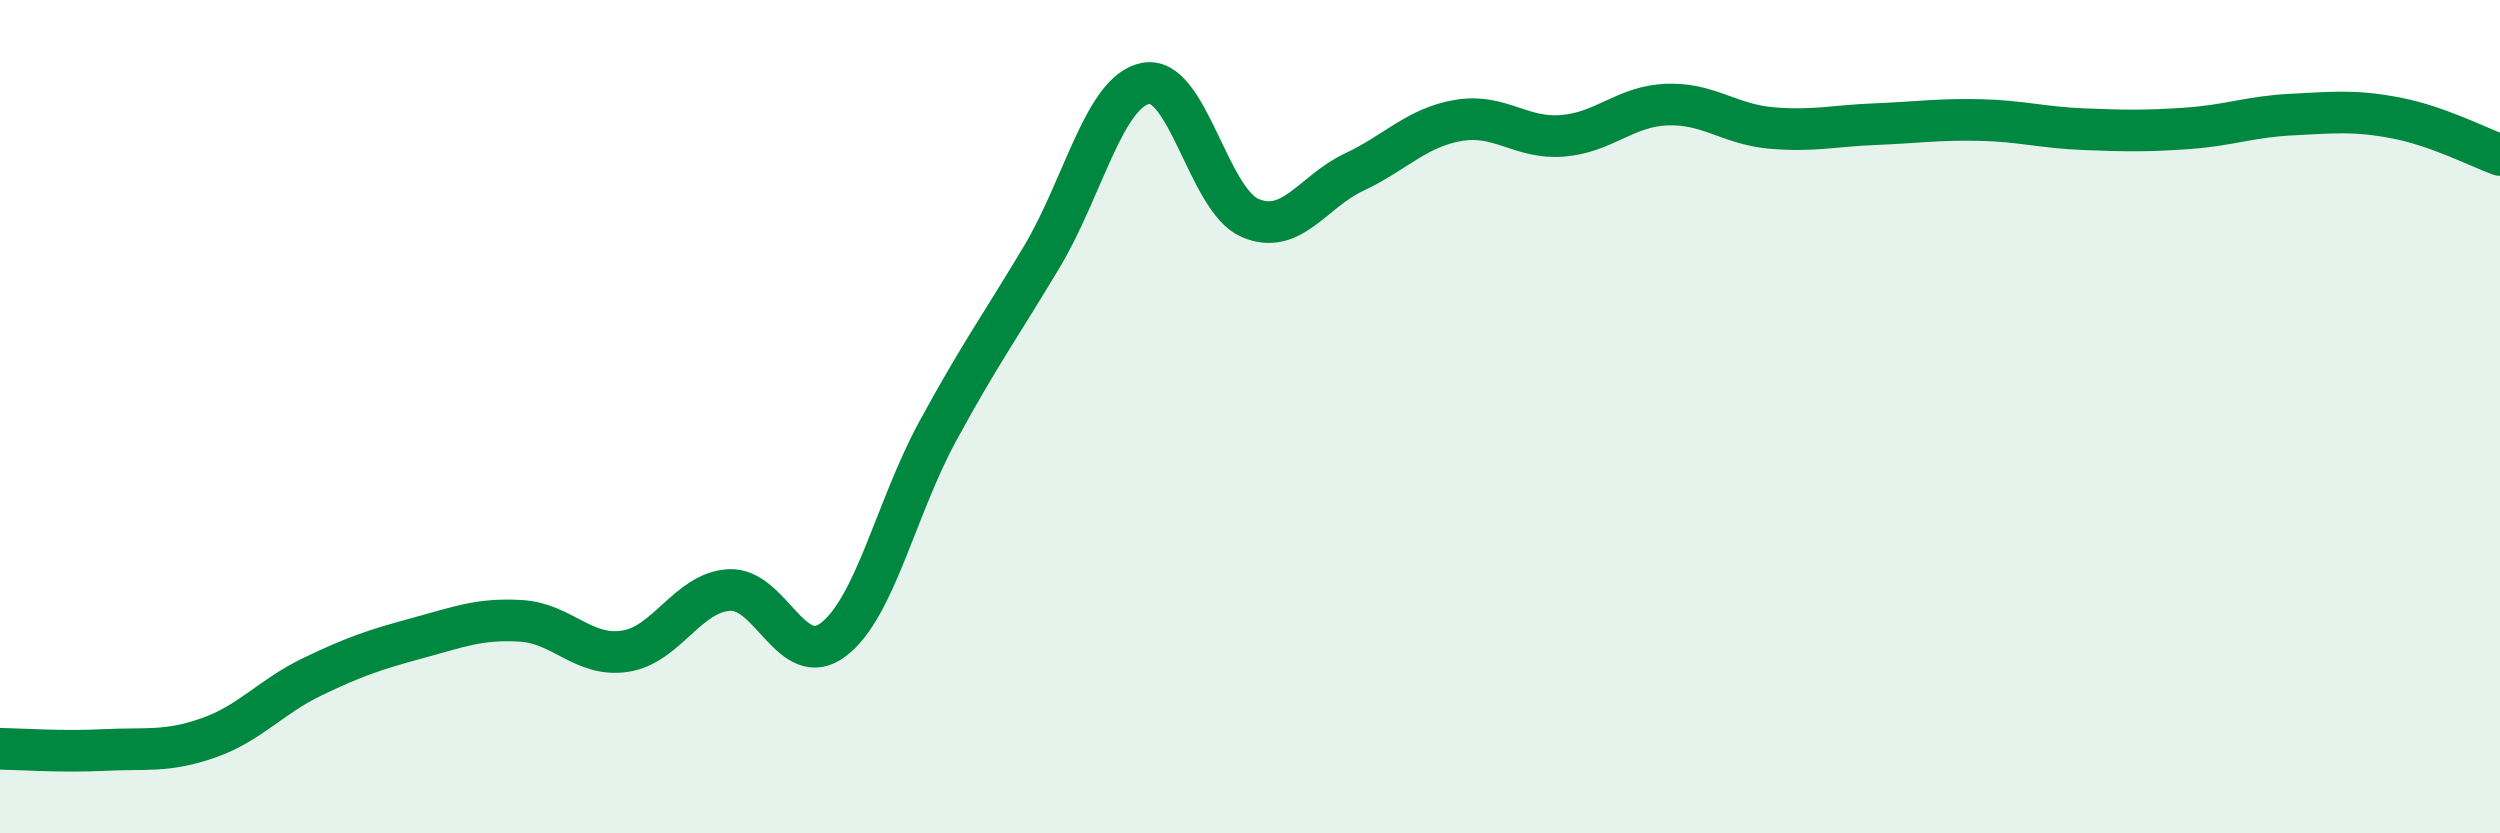
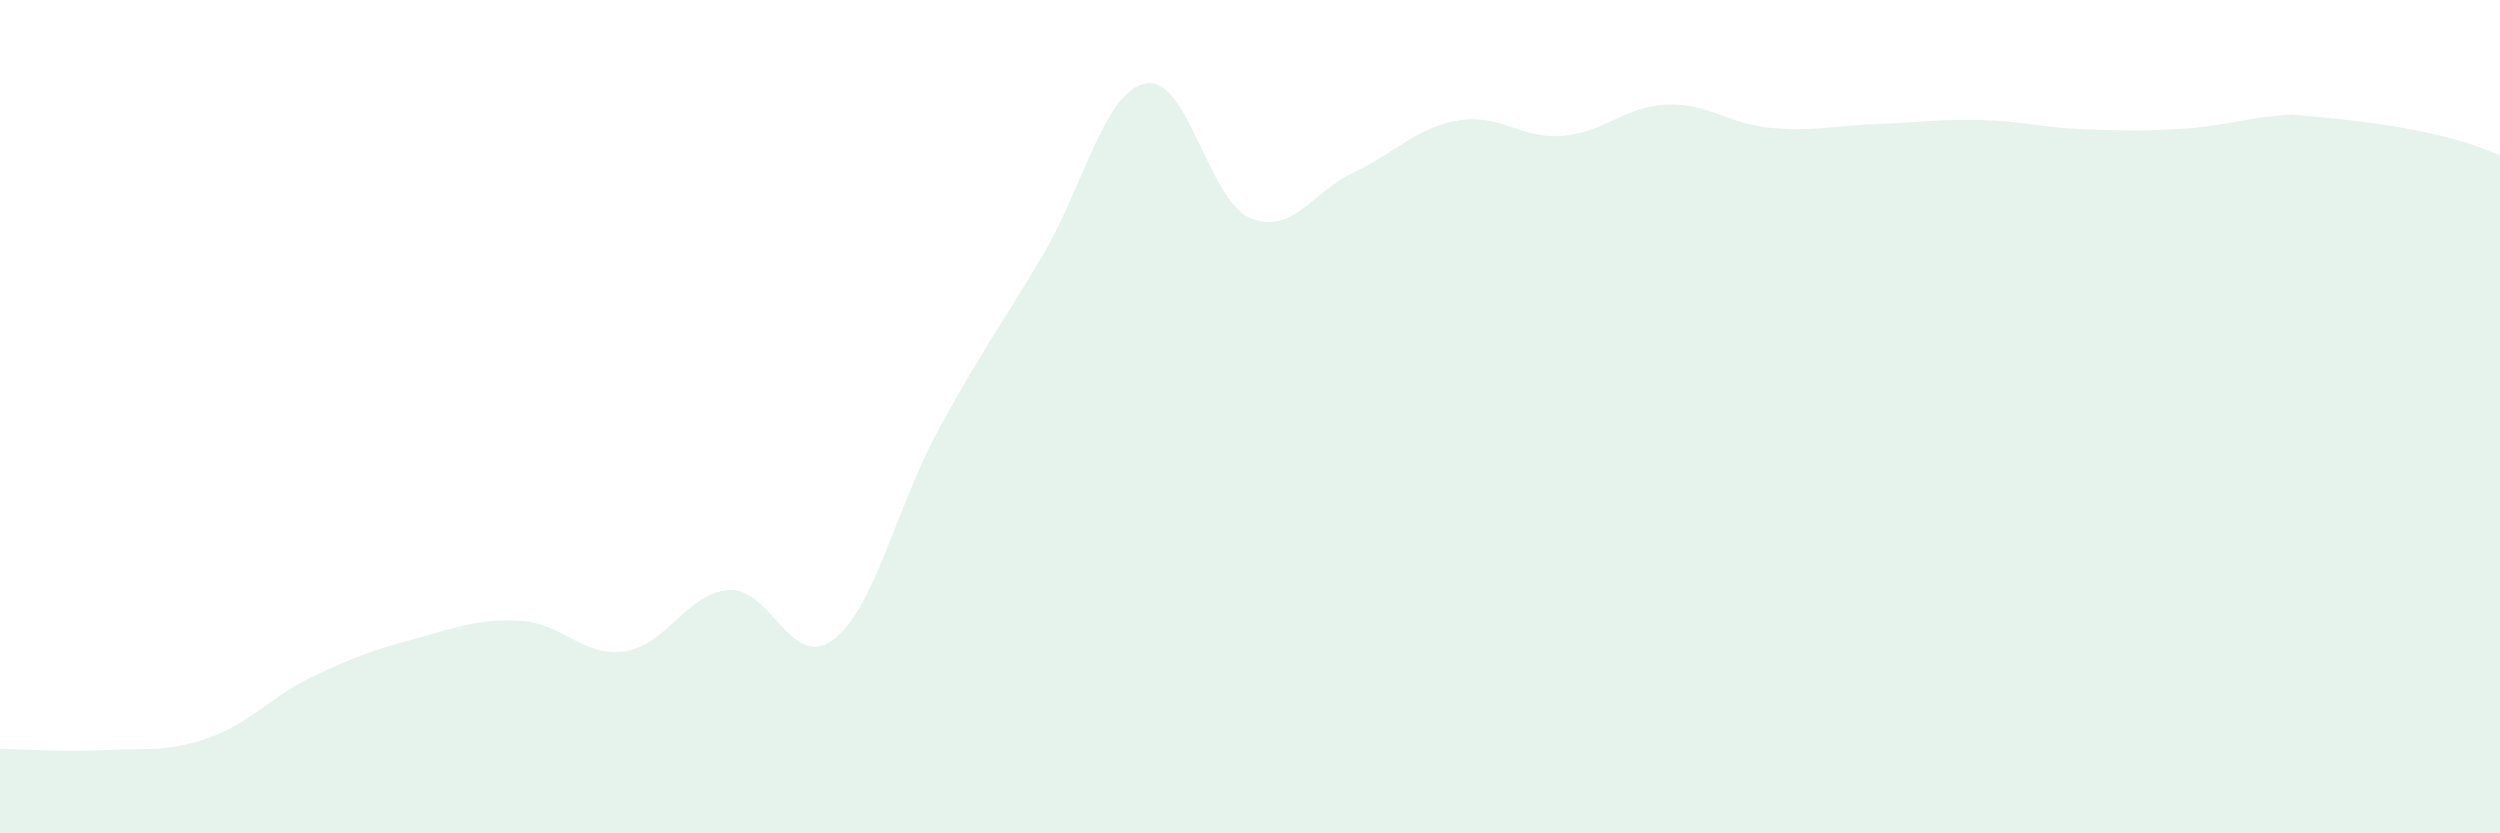
<svg xmlns="http://www.w3.org/2000/svg" width="60" height="20" viewBox="0 0 60 20">
-   <path d="M 0,17.97 C 0.5,17.98 1.5,18.05 2.5,18 C 3.5,17.95 4,18.06 5,17.71 C 6,17.36 6.5,16.72 7.5,16.24 C 8.5,15.76 9,15.59 10,15.32 C 11,15.05 11.5,14.84 12.5,14.9 C 13.5,14.96 14,15.78 15,15.63 C 16,15.48 16.5,14.22 17.5,14.16 C 18.5,14.1 19,16.11 20,15.35 C 21,14.59 21.5,12.2 22.5,10.36 C 23.5,8.52 24,7.84 25,6.17 C 26,4.5 26.5,2.19 27.5,2 C 28.5,1.81 29,4.8 30,5.23 C 31,5.66 31.5,4.6 32.5,4.13 C 33.5,3.66 34,3.06 35,2.89 C 36,2.72 36.5,3.34 37.5,3.26 C 38.5,3.18 39,2.55 40,2.51 C 41,2.47 41.5,2.98 42.5,3.07 C 43.5,3.16 44,3.02 45,2.98 C 46,2.94 46.5,2.86 47.5,2.88 C 48.5,2.9 49,3.06 50,3.1 C 51,3.14 51.5,3.15 52.5,3.08 C 53.5,3.01 54,2.8 55,2.75 C 56,2.7 56.5,2.64 57.5,2.83 C 58.5,3.02 59.5,3.54 60,3.72L60 20L0 20Z" fill="#008740" opacity="0.1" stroke-linecap="round" stroke-linejoin="round" />
-   <path d="M 0,17.97 C 0.5,17.98 1.5,18.05 2.5,18 C 3.5,17.95 4,18.06 5,17.71 C 6,17.36 6.5,16.72 7.5,16.24 C 8.5,15.76 9,15.59 10,15.32 C 11,15.05 11.5,14.84 12.5,14.9 C 13.5,14.96 14,15.78 15,15.63 C 16,15.48 16.5,14.22 17.5,14.16 C 18.5,14.1 19,16.11 20,15.35 C 21,14.59 21.5,12.2 22.5,10.36 C 23.5,8.52 24,7.84 25,6.17 C 26,4.5 26.5,2.19 27.5,2 C 28.5,1.81 29,4.8 30,5.23 C 31,5.66 31.5,4.6 32.5,4.13 C 33.5,3.66 34,3.06 35,2.89 C 36,2.72 36.5,3.34 37.5,3.26 C 38.5,3.18 39,2.55 40,2.51 C 41,2.47 41.5,2.98 42.5,3.07 C 43.5,3.16 44,3.02 45,2.98 C 46,2.94 46.5,2.86 47.5,2.88 C 48.5,2.9 49,3.06 50,3.1 C 51,3.14 51.5,3.15 52.5,3.08 C 53.5,3.01 54,2.8 55,2.75 C 56,2.7 56.5,2.64 57.5,2.83 C 58.5,3.02 59.5,3.54 60,3.72" stroke="#008740" stroke-width="1" fill="none" stroke-linecap="round" stroke-linejoin="round" />
+   <path d="M 0,17.97 C 0.5,17.98 1.5,18.05 2.5,18 C 3.5,17.95 4,18.06 5,17.71 C 6,17.36 6.5,16.72 7.5,16.24 C 8.5,15.76 9,15.59 10,15.32 C 11,15.05 11.5,14.84 12.5,14.9 C 13.5,14.96 14,15.78 15,15.63 C 16,15.48 16.5,14.22 17.5,14.16 C 18.5,14.1 19,16.11 20,15.35 C 21,14.59 21.5,12.2 22.5,10.36 C 23.5,8.52 24,7.84 25,6.17 C 26,4.5 26.5,2.19 27.5,2 C 28.5,1.81 29,4.8 30,5.23 C 31,5.66 31.5,4.6 32.5,4.13 C 33.5,3.66 34,3.06 35,2.89 C 36,2.72 36.5,3.34 37.5,3.26 C 38.5,3.18 39,2.55 40,2.51 C 41,2.47 41.5,2.98 42.5,3.07 C 43.5,3.16 44,3.02 45,2.98 C 46,2.94 46.5,2.86 47.5,2.88 C 48.5,2.9 49,3.06 50,3.1 C 51,3.14 51.5,3.15 52.5,3.08 C 53.5,3.01 54,2.8 55,2.75 C 58.5,3.02 59.5,3.54 60,3.72L60 20L0 20Z" fill="#008740" opacity="0.1" stroke-linecap="round" stroke-linejoin="round" />
</svg>